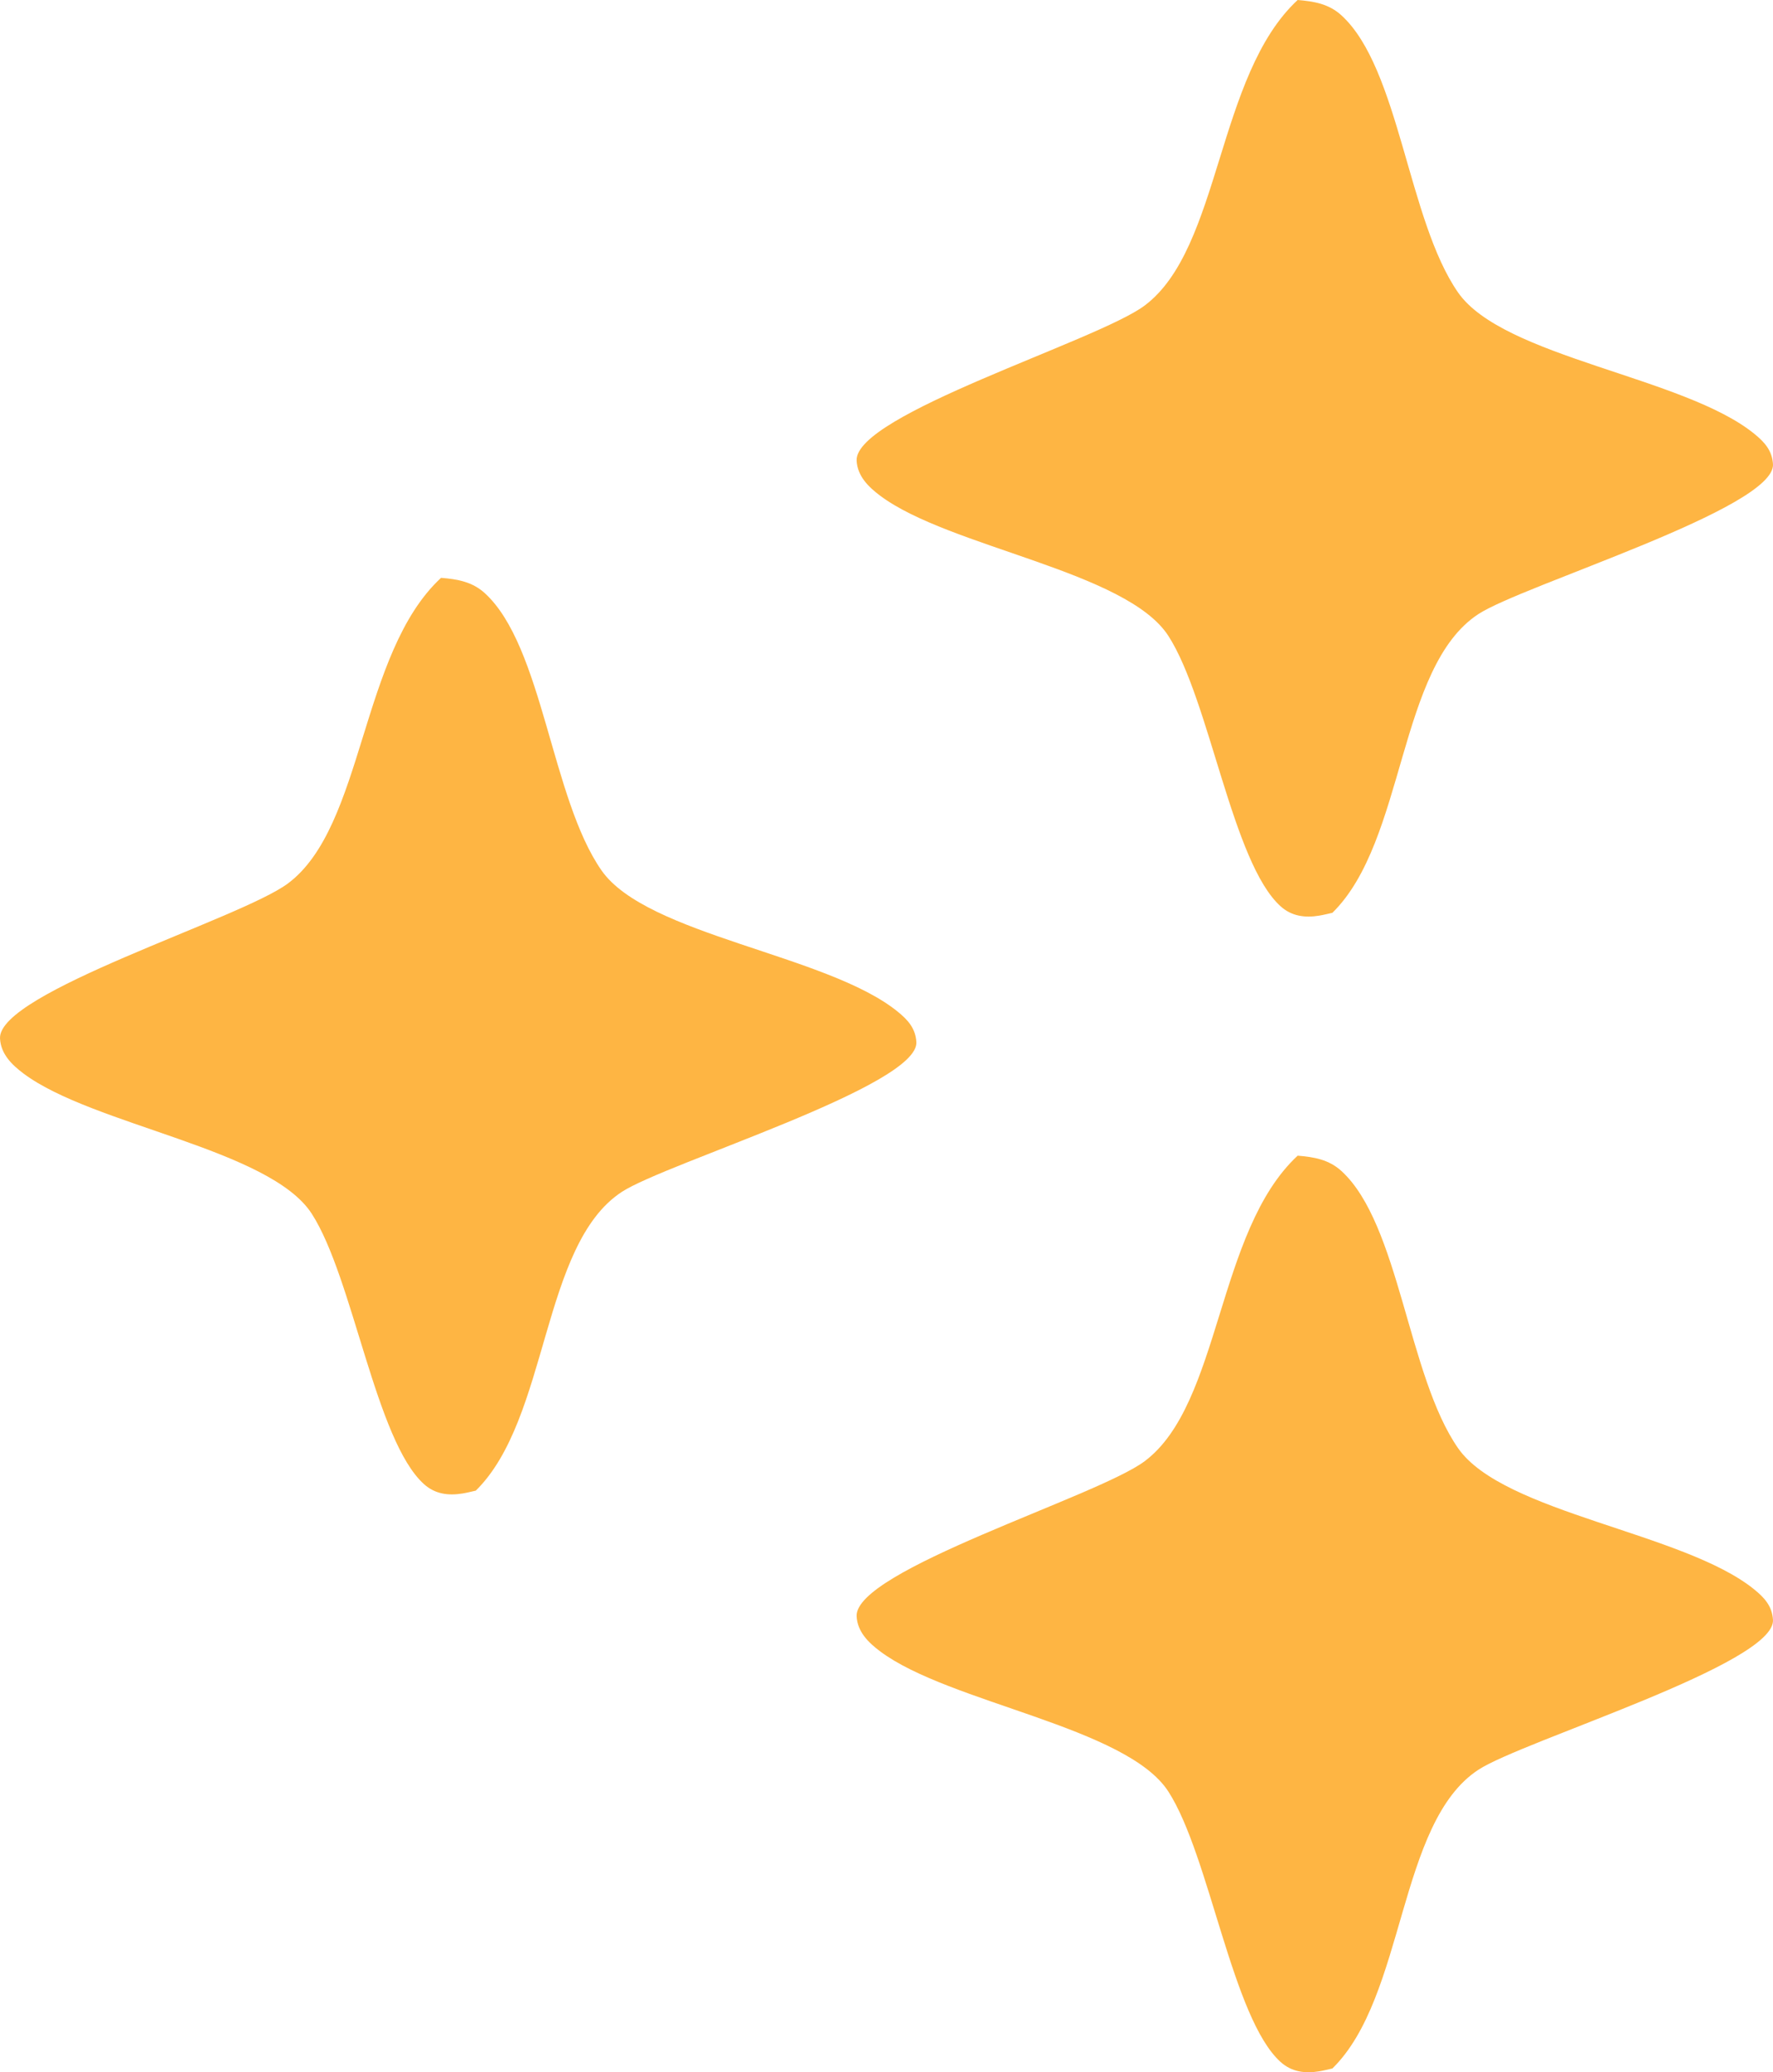
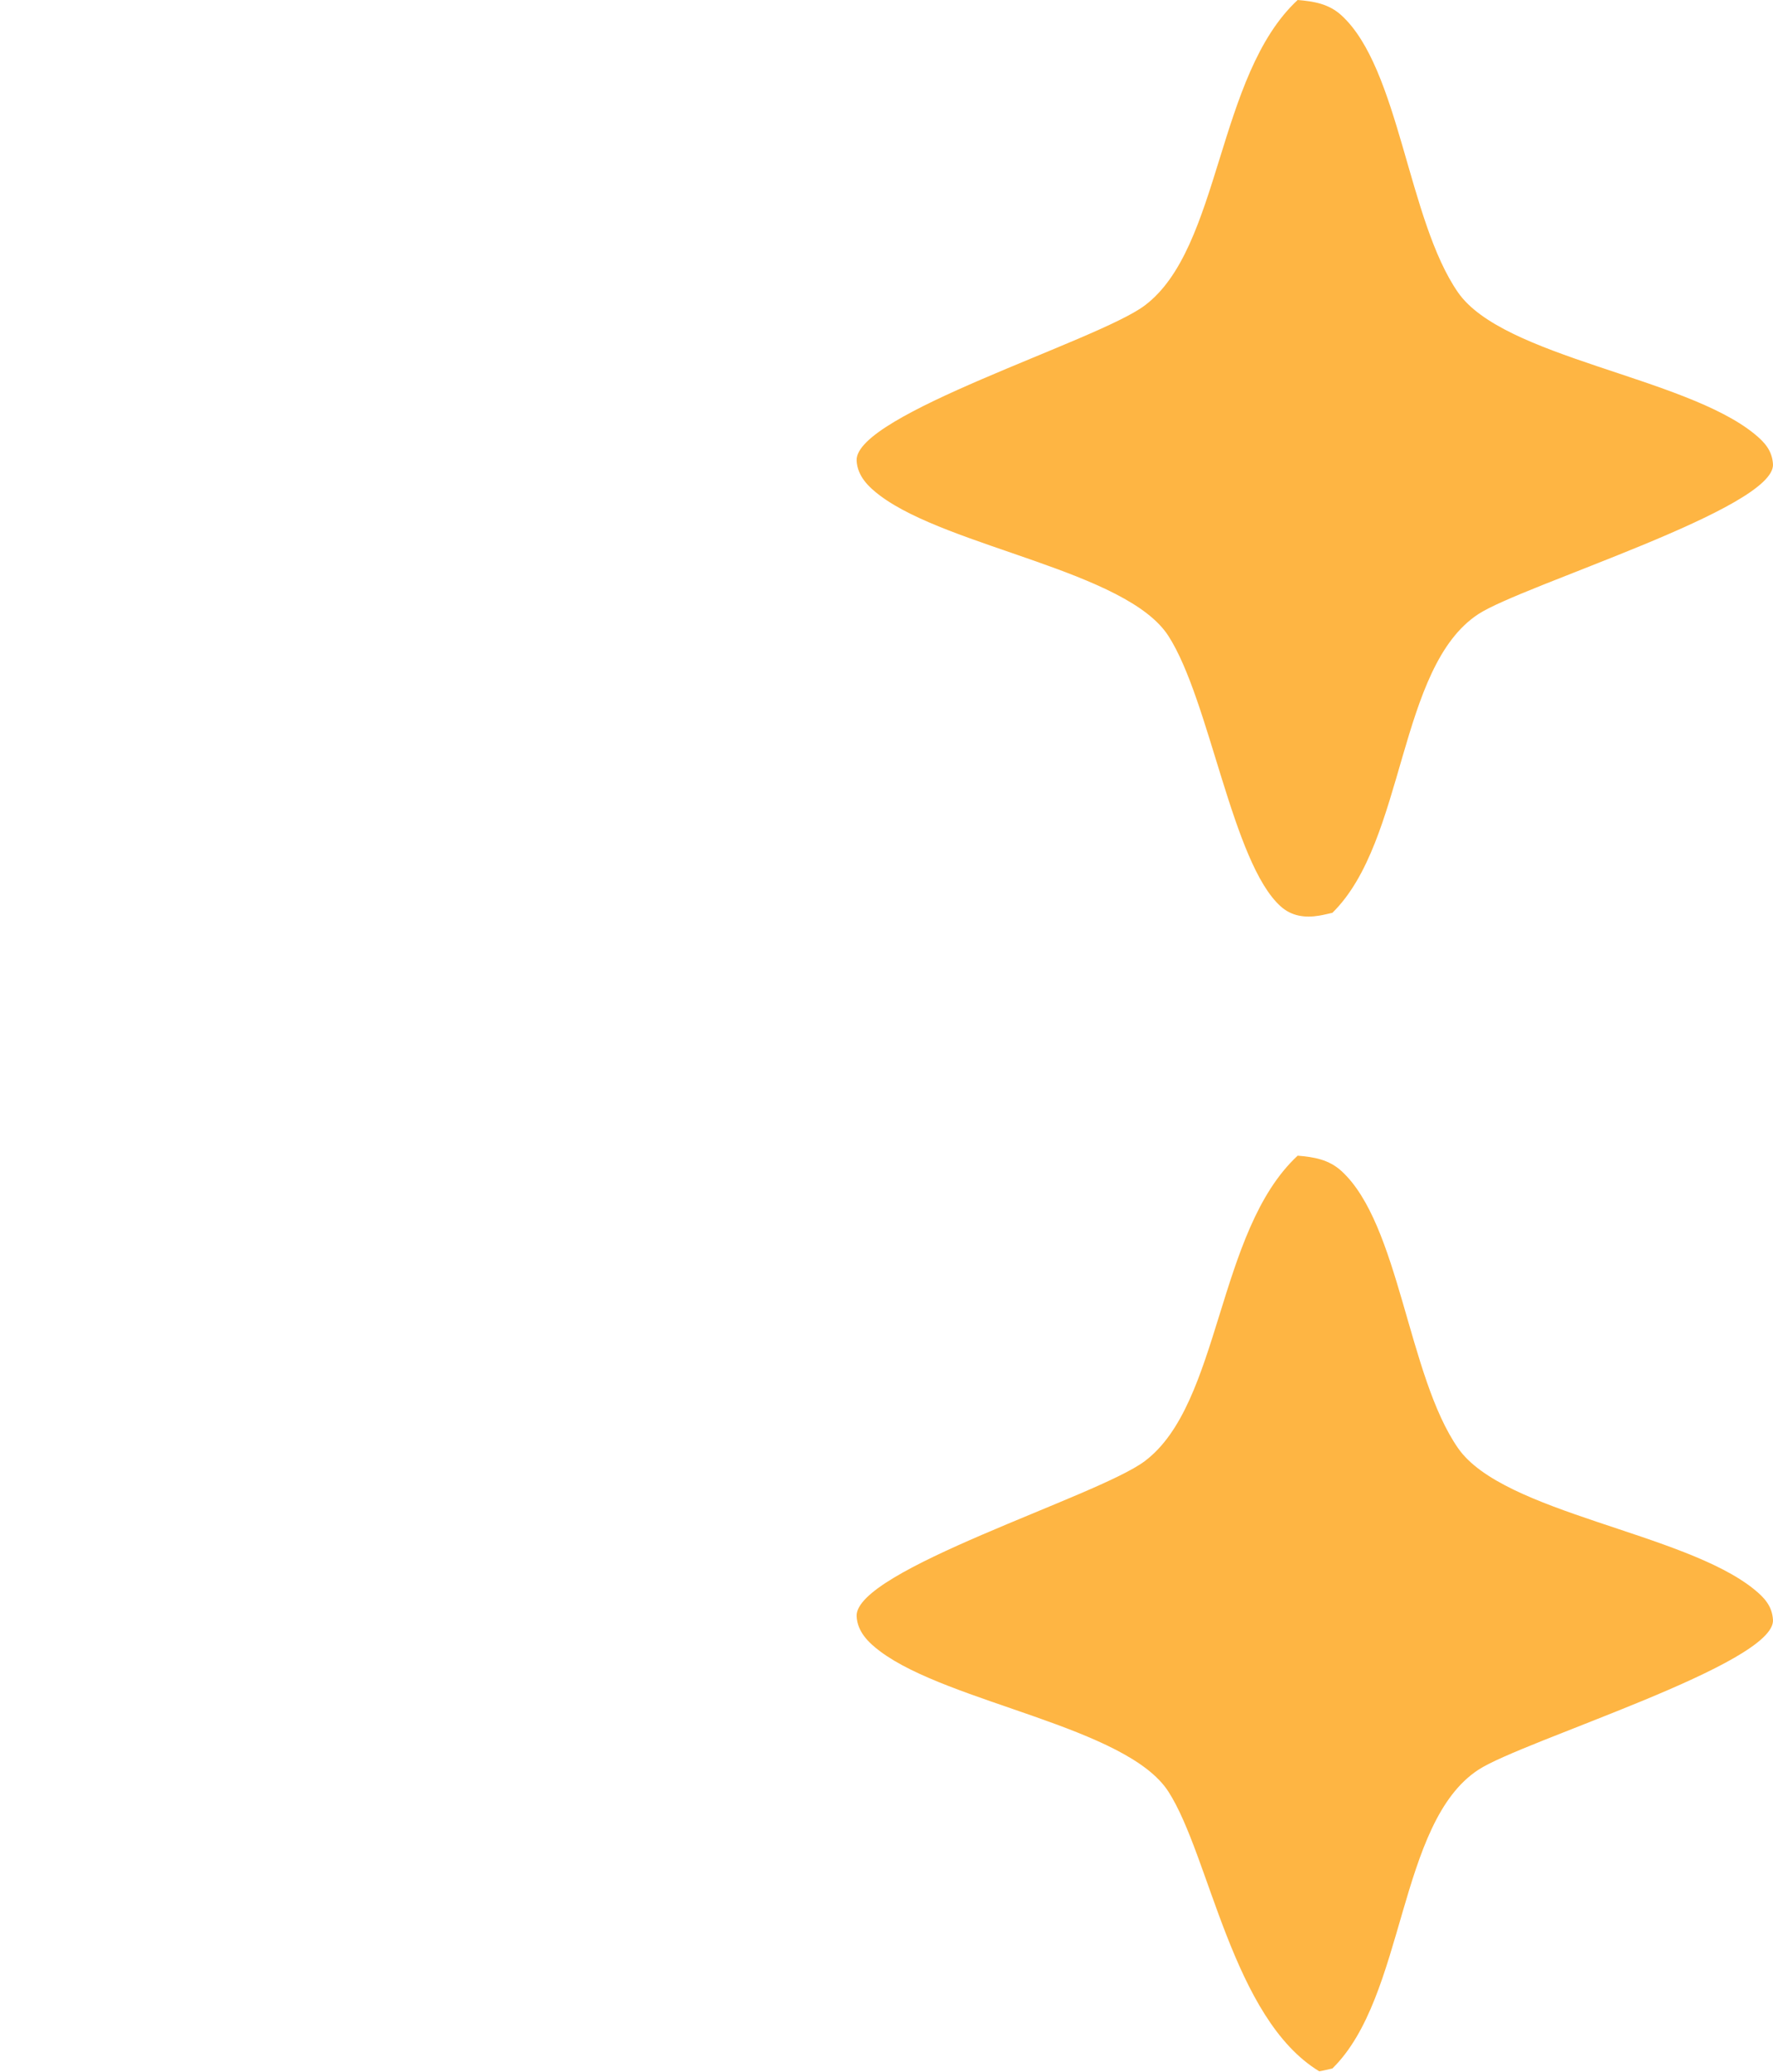
<svg xmlns="http://www.w3.org/2000/svg" width="89" height="104" viewBox="0 0 89 104" fill="none">
-   <path d="M22.139 29C22.959 29.066 23.709 29.195 24.338 29.771C27.252 32.435 27.668 40.055 30.192 43.68C32.464 46.943 41.533 47.905 45.06 50.77C45.574 51.188 45.955 51.605 45.999 52.294C46.14 54.508 33.434 58.362 31.208 59.821C27.157 62.478 27.563 71.201 23.883 74.811C23.663 74.86 23.445 74.916 23.223 74.953C22.502 75.071 21.839 74.985 21.282 74.484C18.854 72.298 17.73 64.15 15.652 60.918C13.557 57.659 4.651 56.474 1.184 53.88C0.592 53.436 0.04 52.896 0.001 52.118C-0.114 49.807 12.071 46.117 14.455 44.337C18.295 41.47 18.061 32.784 22.139 29Z" fill="#FEB543" />
-   <path d="M65.139 58C65.96 58.066 66.709 58.195 67.338 58.771C70.252 61.435 70.668 69.055 73.192 72.68C75.463 75.943 84.533 76.905 88.06 79.77C88.574 80.188 88.955 80.605 88.999 81.294C89.14 83.508 76.434 87.362 74.208 88.821C70.157 91.478 70.563 100.201 66.883 103.811C66.663 103.86 66.445 103.916 66.223 103.953C65.502 104.071 64.839 103.985 64.282 103.484C61.854 101.298 60.73 93.15 58.652 89.918C56.557 86.659 47.651 85.474 44.184 82.879C43.592 82.436 43.04 81.896 43.001 81.118C42.886 78.807 55.071 75.117 57.455 73.337C61.295 70.47 61.061 61.784 65.139 58Z" fill="#FEB543" />
+   <path d="M65.139 58C65.96 58.066 66.709 58.195 67.338 58.771C70.252 61.435 70.668 69.055 73.192 72.68C75.463 75.943 84.533 76.905 88.06 79.77C88.574 80.188 88.955 80.605 88.999 81.294C89.14 83.508 76.434 87.362 74.208 88.821C70.157 91.478 70.563 100.201 66.883 103.811C66.663 103.86 66.445 103.916 66.223 103.953C61.854 101.298 60.73 93.15 58.652 89.918C56.557 86.659 47.651 85.474 44.184 82.879C43.592 82.436 43.04 81.896 43.001 81.118C42.886 78.807 55.071 75.117 57.455 73.337C61.295 70.47 61.061 61.784 65.139 58Z" fill="#FEB543" />
  <path d="M65.139 0C65.96 0.066 66.709 0.195 67.338 0.771C70.252 3.435 70.668 11.055 73.192 14.68C75.463 17.943 84.533 18.905 88.06 21.77C88.574 22.188 88.955 22.605 88.999 23.294C89.14 25.508 76.434 29.362 74.208 30.821C70.157 33.478 70.563 42.201 66.883 45.811C66.663 45.86 66.445 45.916 66.223 45.953C65.502 46.071 64.839 45.985 64.282 45.484C61.854 43.298 60.73 35.15 58.652 31.918C56.557 28.659 47.651 27.474 44.184 24.88C43.592 24.436 43.04 23.896 43.001 23.118C42.886 20.807 55.071 17.117 57.455 15.337C61.295 12.47 61.061 3.784 65.139 0Z" fill="#FEB543" />
</svg>